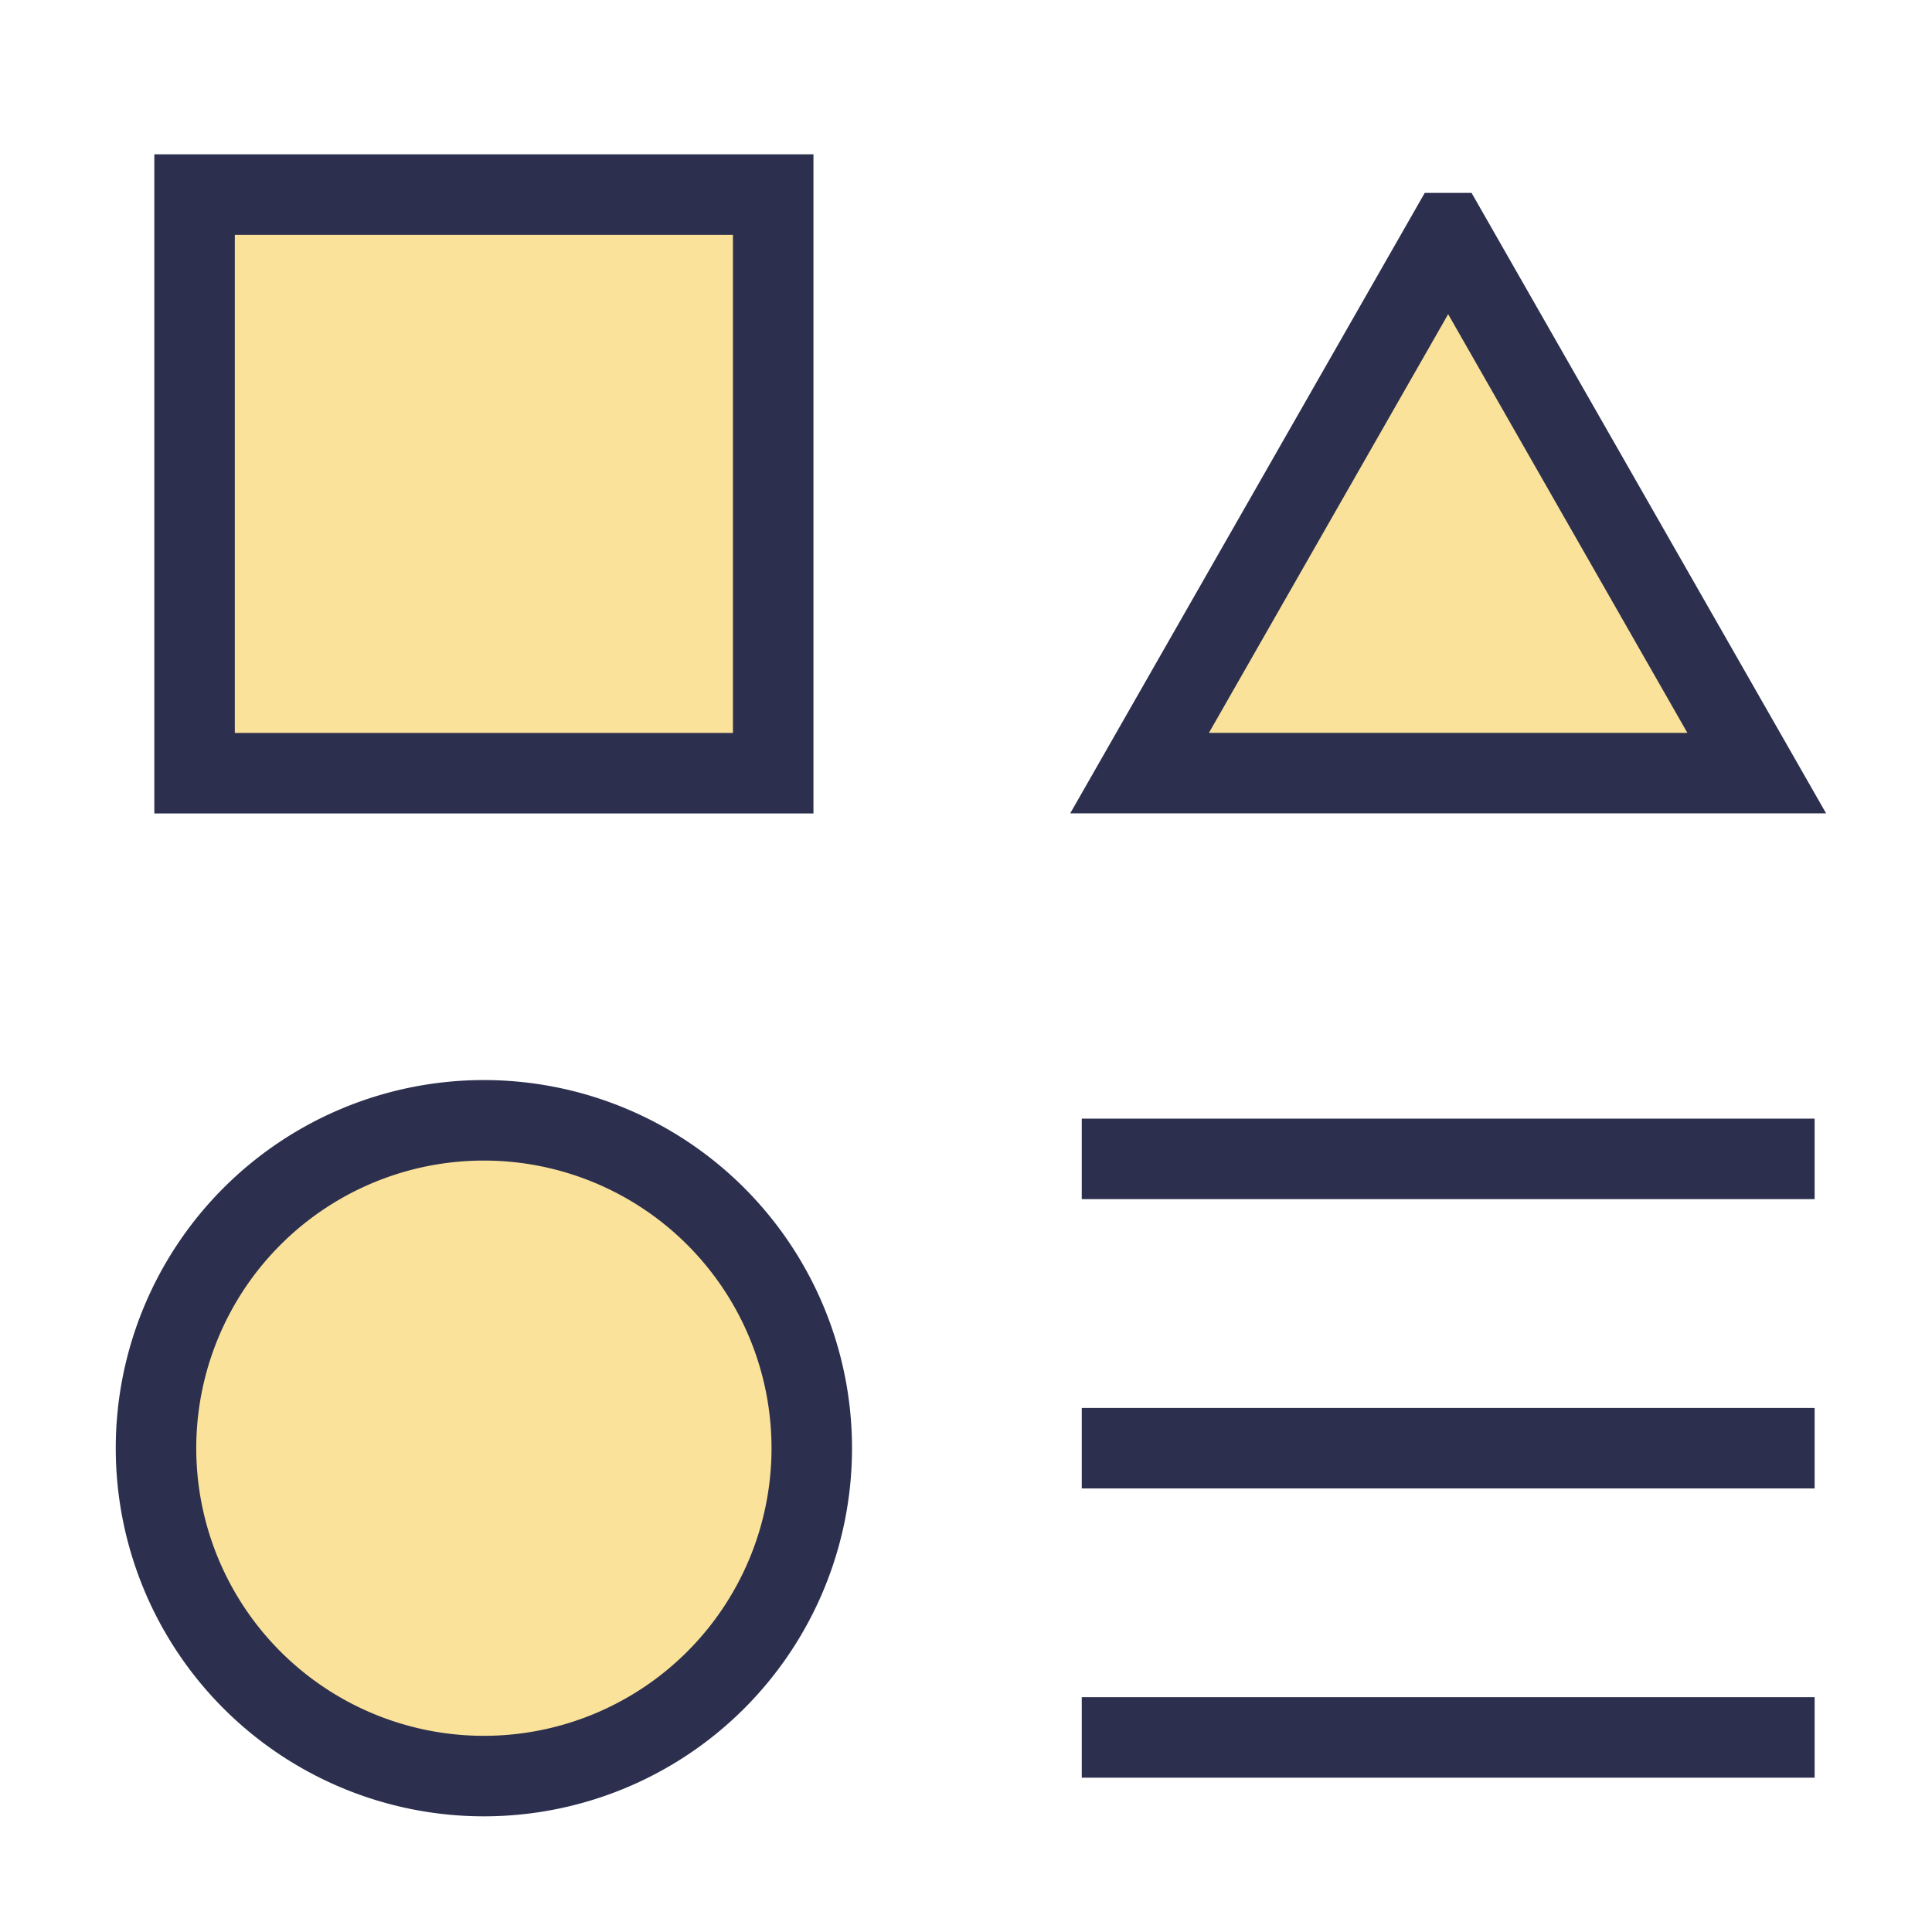
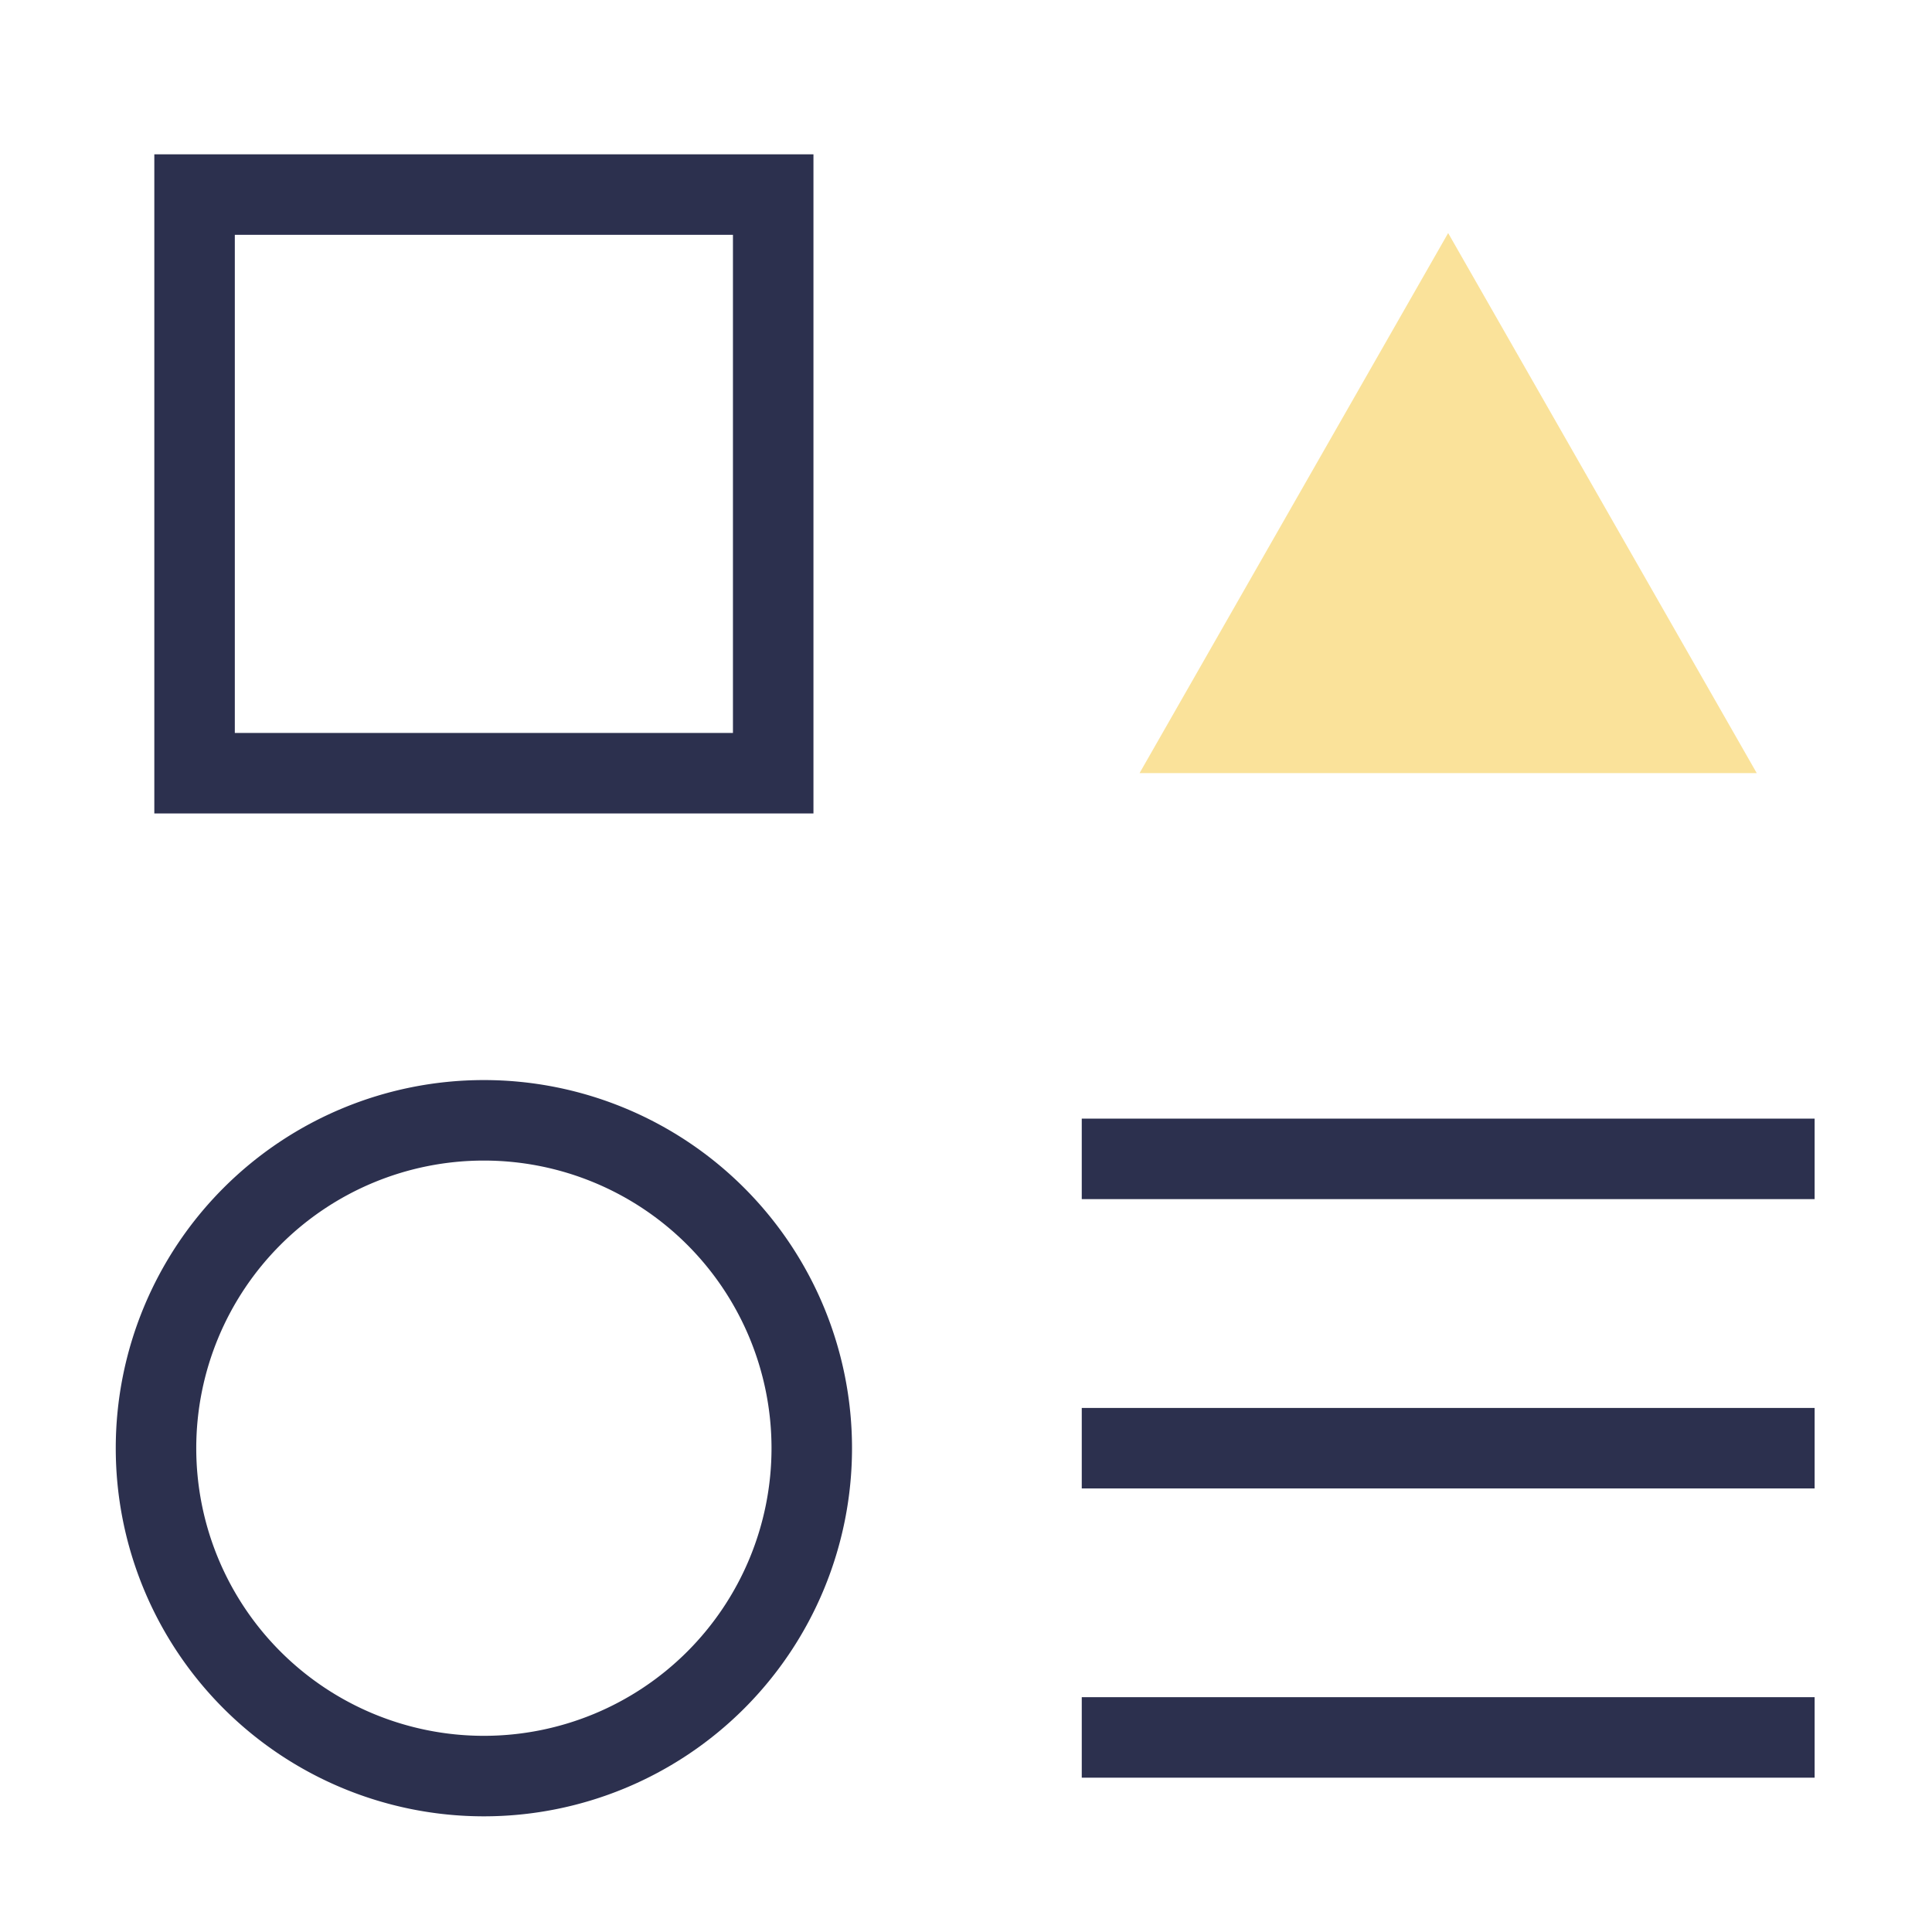
<svg xmlns="http://www.w3.org/2000/svg" fill="none" viewBox="-0.5 -0.5 24 24" id="Page-Setting--Streamline-Sharp.svg">
  <desc>Page Setting Streamline Icon: https://streamlinehq.com</desc>
  <g id="Page-Setting--Streamline-Sharp.svg">
-     <path id="Rectangle 930" fill="#fae29a" d="M1.917 1.917h7.188v7.188H1.917V1.917Z" stroke-width="1" />
    <path id="Rectangle 931" fill="#fae29a" d="m17.49 2.396 3.833 6.708h-7.667l3.833 -6.708Z" stroke-width="1" />
-     <path id="Ellipse 631" fill="#fae29a" d="M1.438 17.49a4.073 4.073 0 1 0 8.146 0 4.073 4.073 0 1 0 -8.146 0" stroke-width="1" />
    <path id="Rectangle 935" stroke="#2c304e" d="M1.917 1.917h7.188v7.188H1.917V1.917Z" stroke-width="1" />
-     <path id="Rectangle 936" stroke="#2c304e" d="m17.49 2.396 3.833 6.708h-7.667l3.833 -6.708Z" stroke-width="1" />
    <path id="Ellipse 632" stroke="#2c304e" d="M1.438 17.49a4.073 4.073 0 1 0 8.146 0 4.073 4.073 0 1 0 -8.146 0" stroke-width="1" />
    <path id="Rectangle 932" stroke="#2c304e" d="m12.938 13.896 9.104 0" stroke-width="1" />
    <path id="Rectangle 933" stroke="#2c304e" d="m22.042 21.083 -9.104 0" stroke-width="1" />
    <path id="Rectangle 934" stroke="#2c304e" d="m22.042 17.49 -9.104 0" stroke-width="1" />
  </g>
</svg>